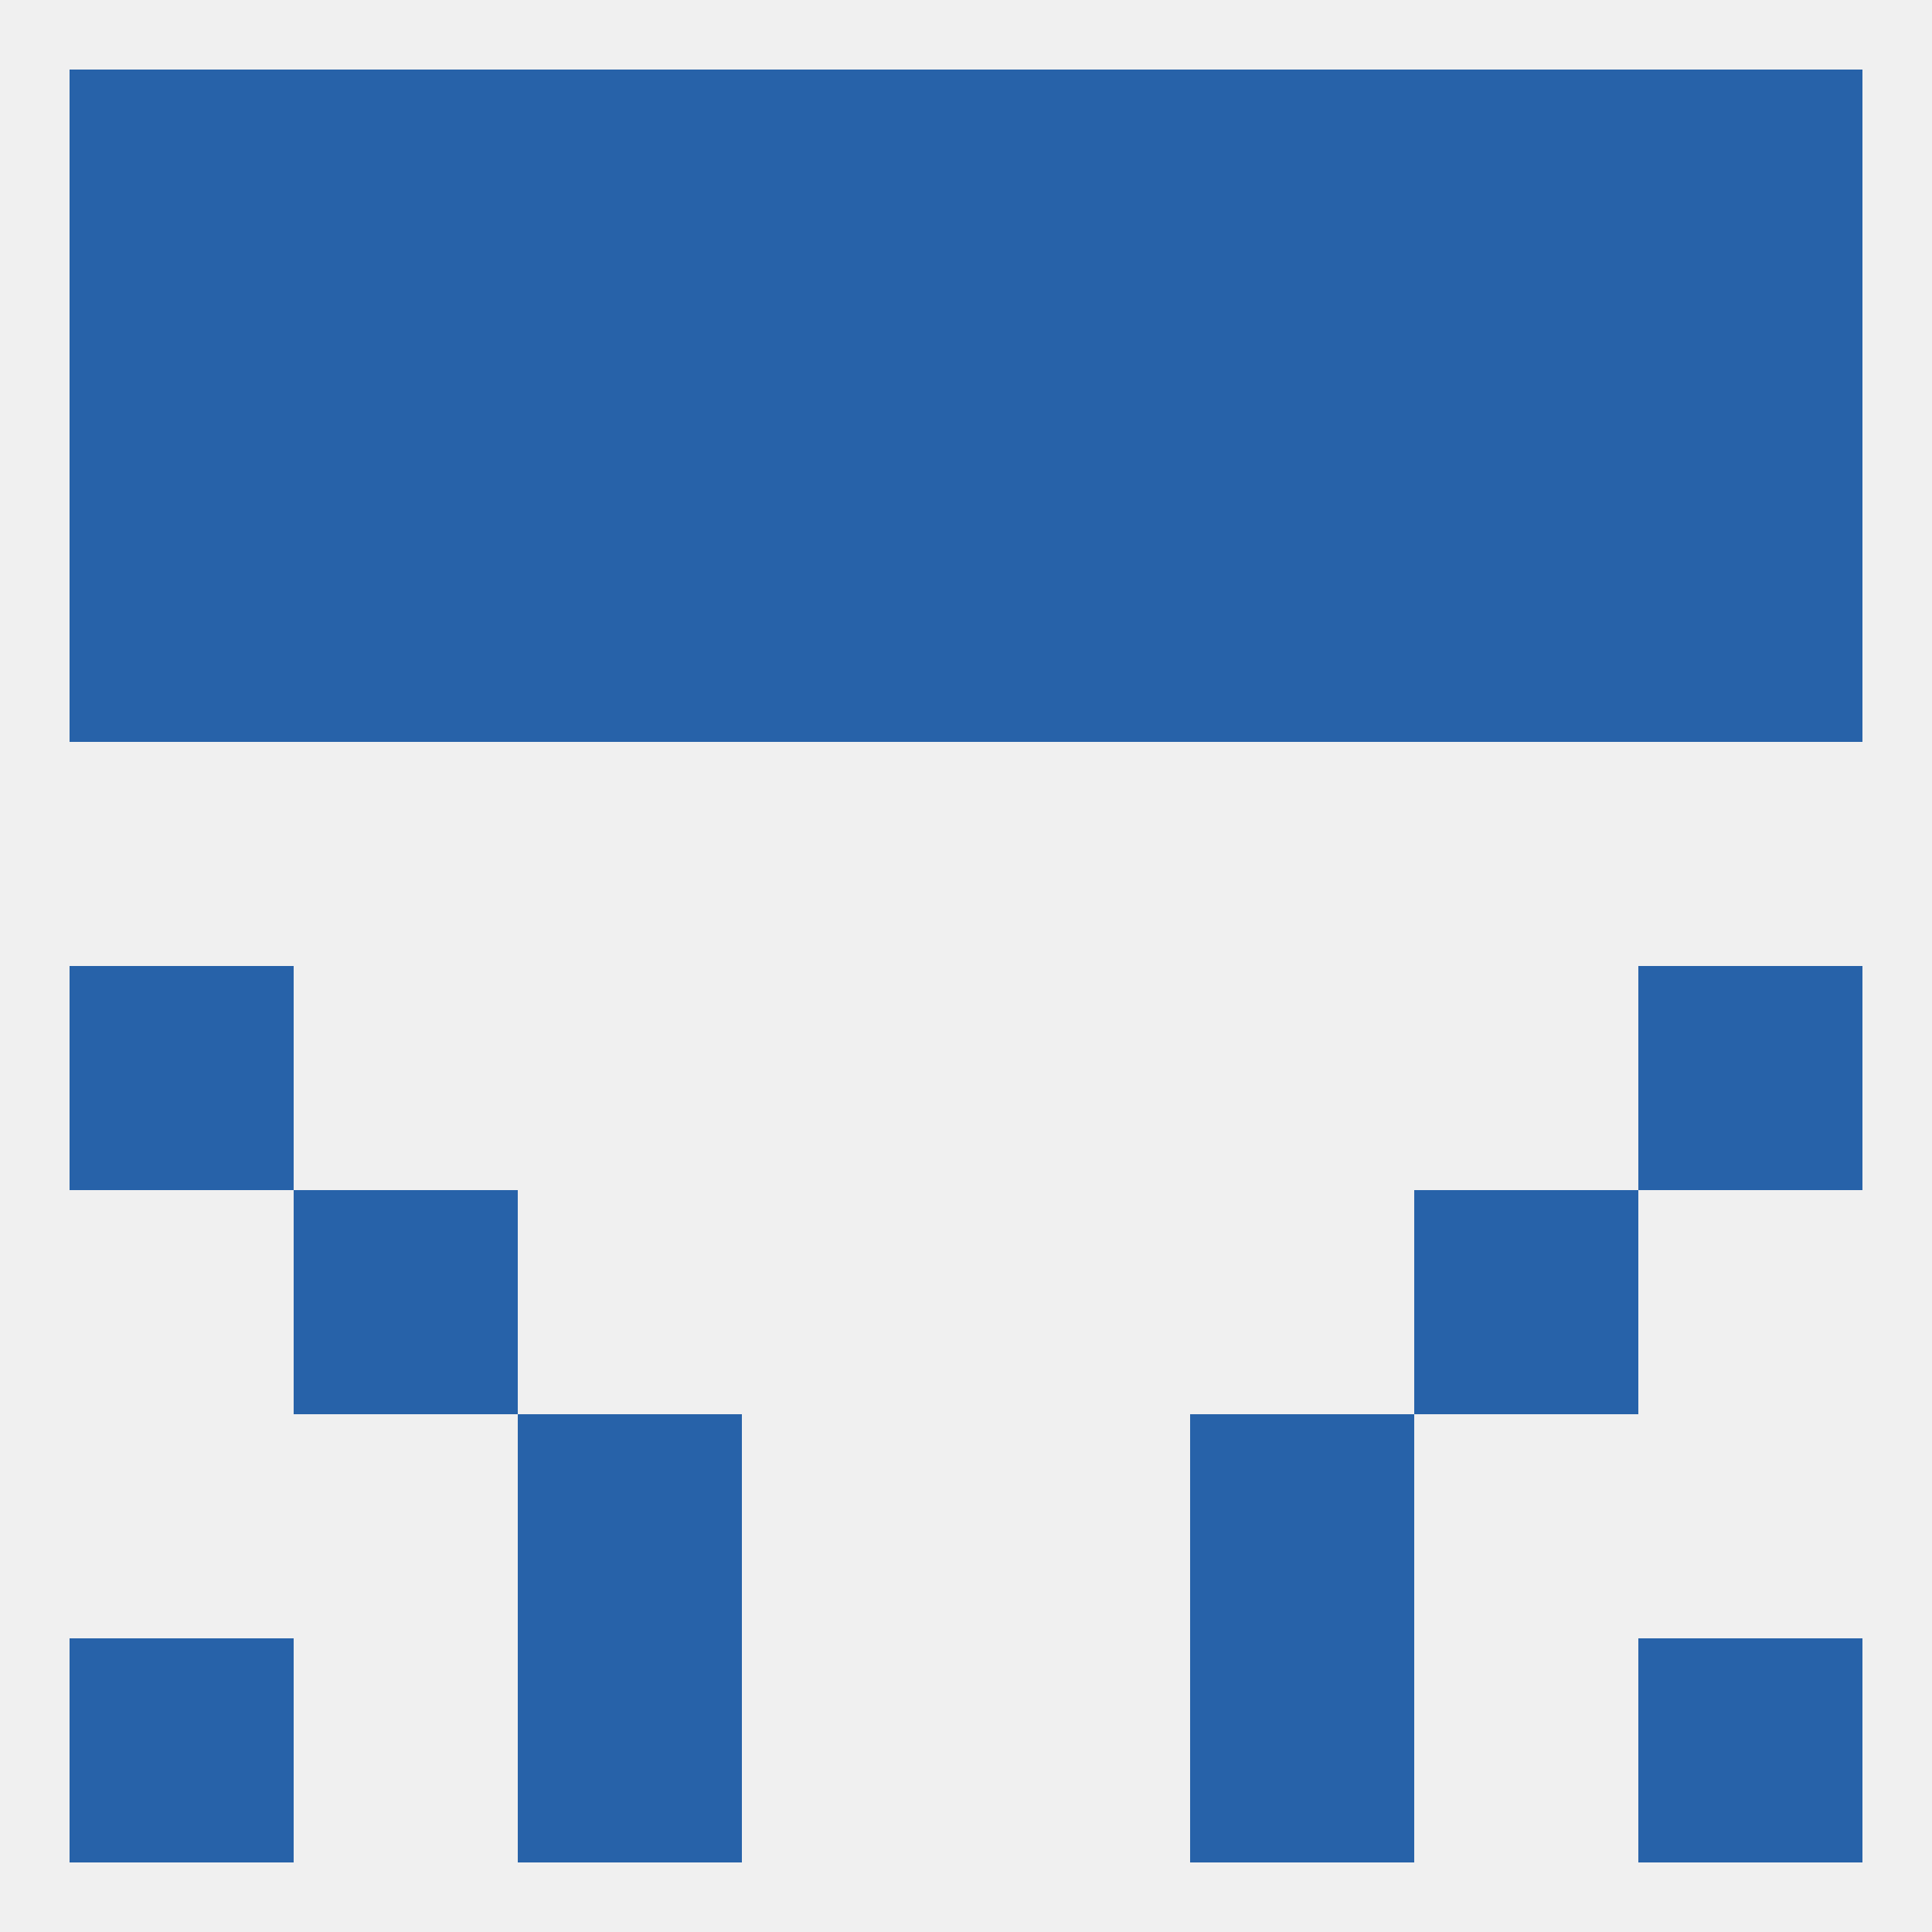
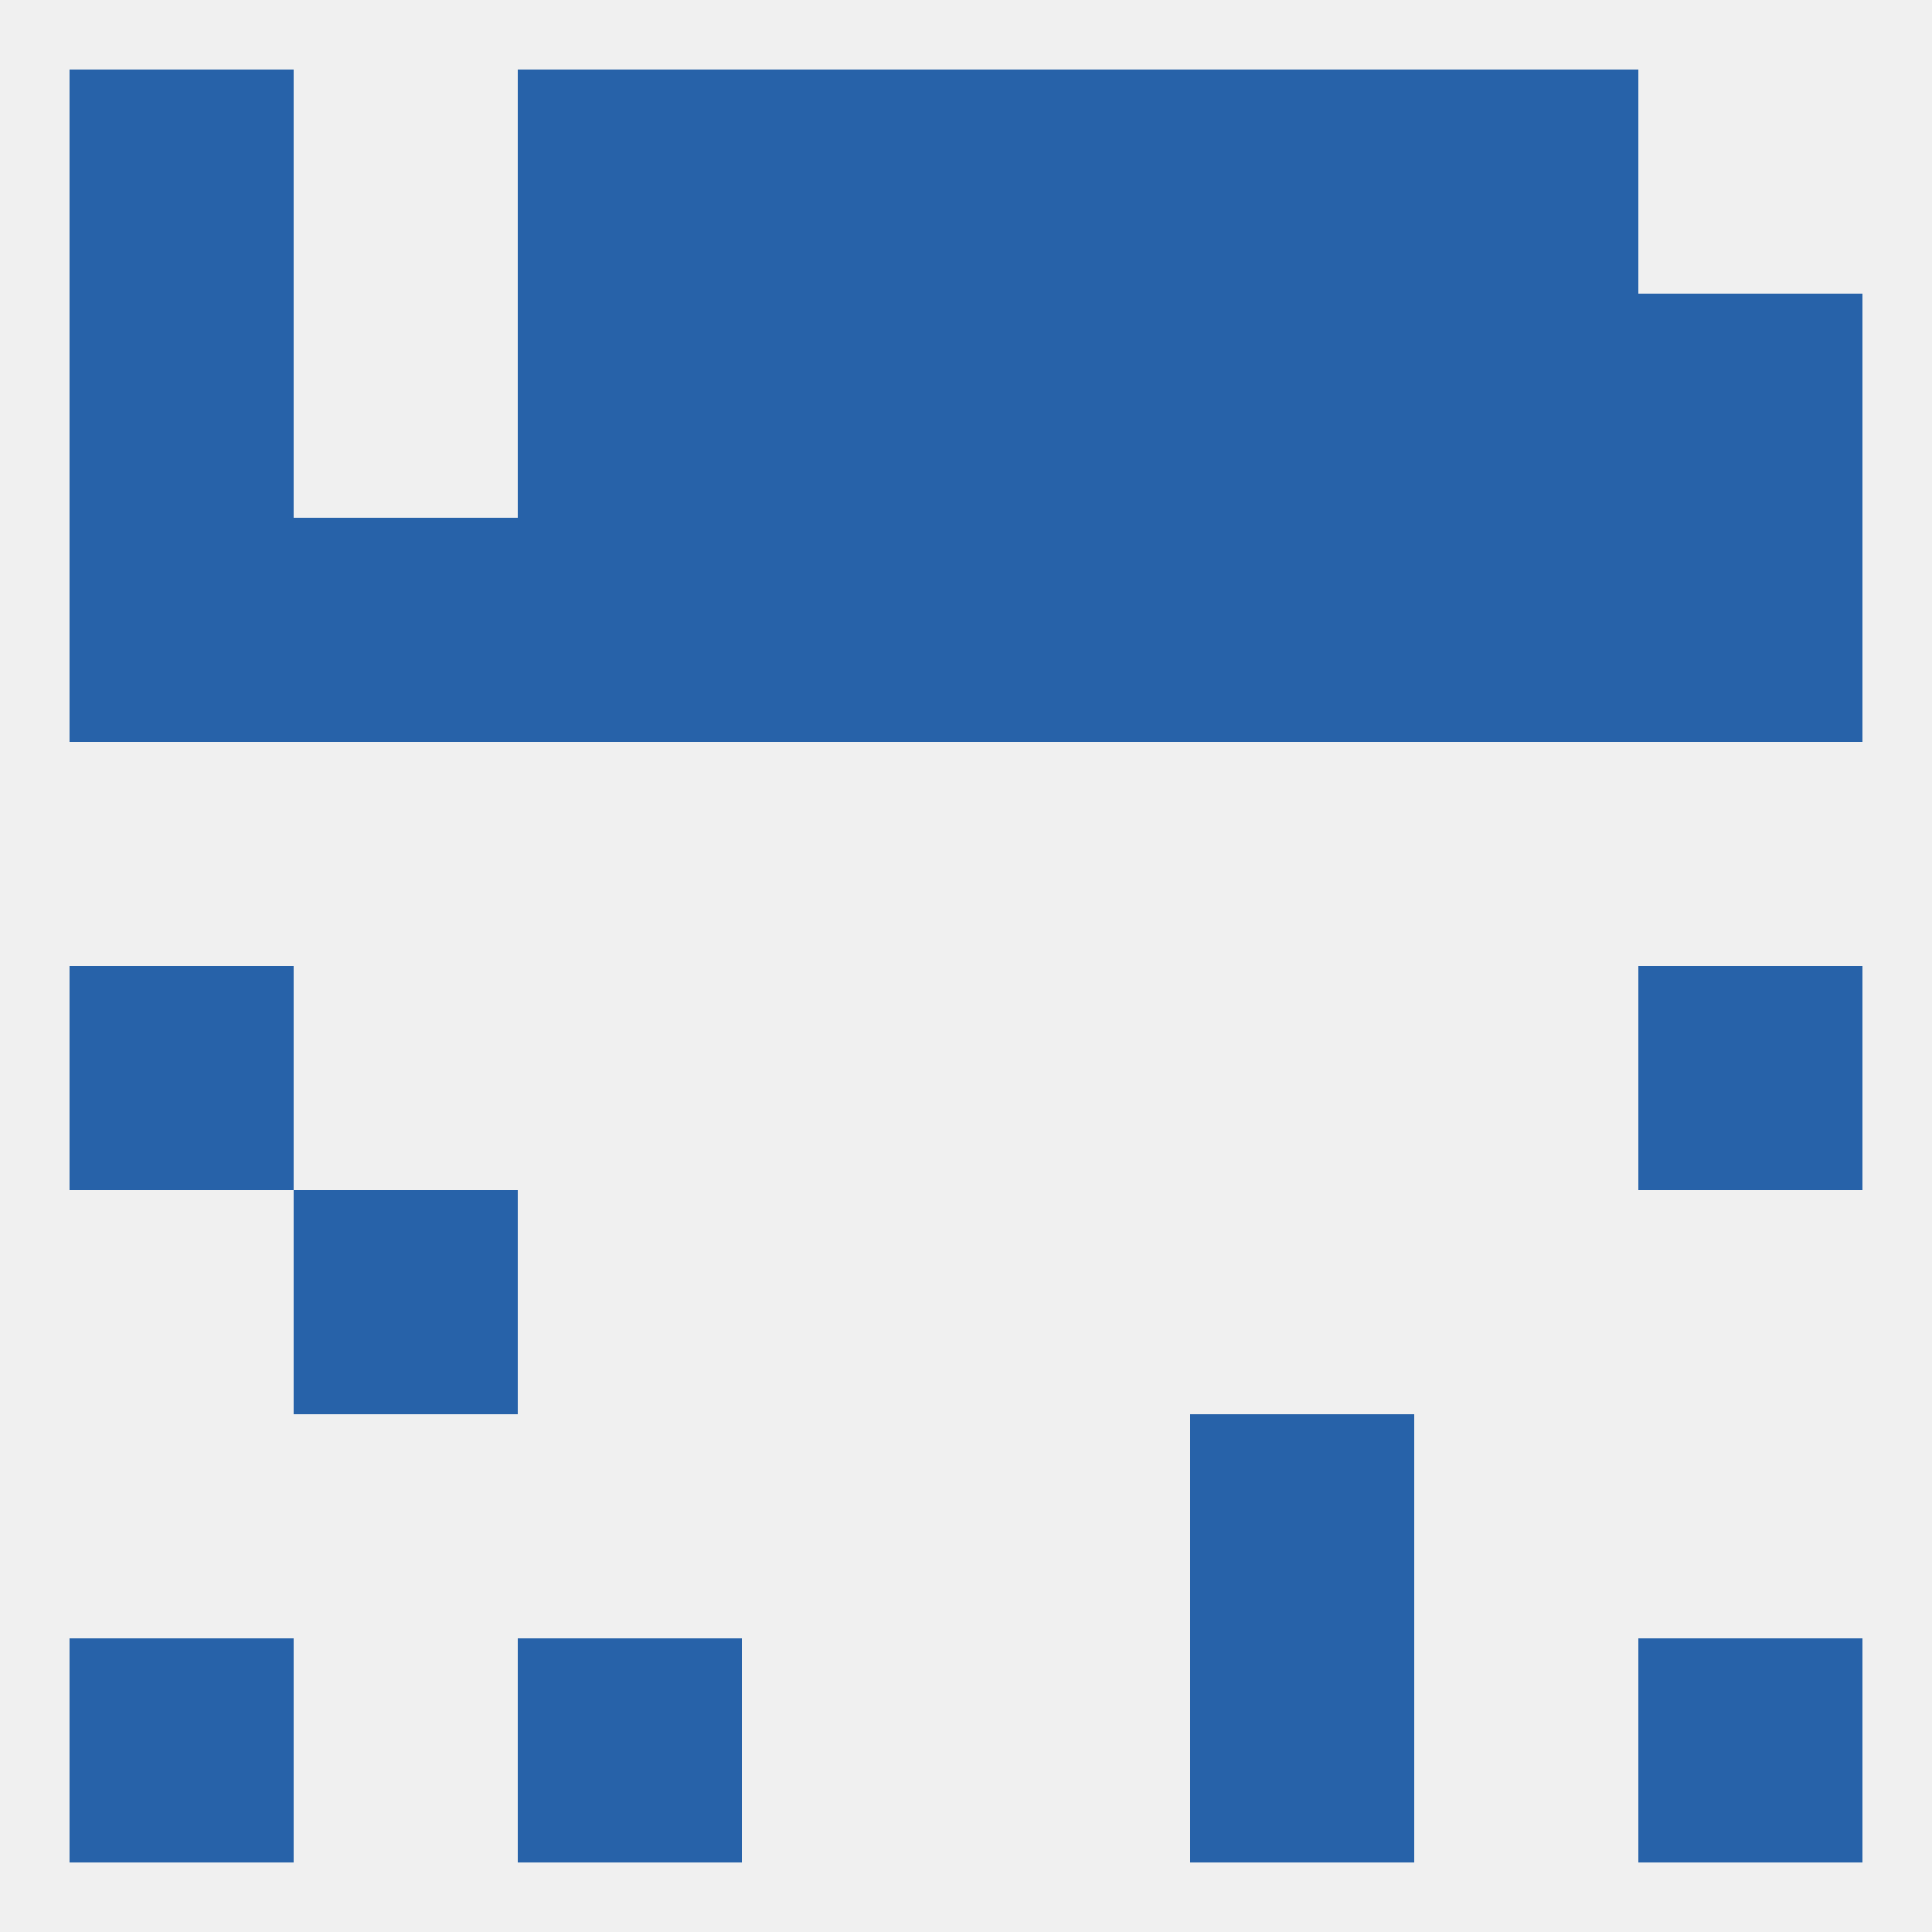
<svg xmlns="http://www.w3.org/2000/svg" version="1.1" baseprofile="full" width="250" height="250" viewBox="0 0 250 250">
  <rect width="100%" height="100%" fill="rgba(240,240,240,255)" />
  <rect x="38" y="154" width="29" height="29" fill="rgba(39,98,169,255)" />
-   <rect x="183" y="154" width="29" height="29" fill="rgba(39,98,169,255)" />
-   <rect x="67" y="183" width="29" height="29" fill="rgba(39,98,169,255)" />
  <rect x="154" y="183" width="29" height="29" fill="rgba(39,98,169,255)" />
-   <rect x="38" y="9" width="29" height="29" fill="rgba(39,98,169,255)" />
  <rect x="125" y="9" width="29" height="29" fill="rgba(39,98,169,255)" />
-   <rect x="212" y="9" width="29" height="29" fill="rgba(39,98,169,255)" />
  <rect x="67" y="9" width="29" height="29" fill="rgba(39,98,169,255)" />
  <rect x="183" y="9" width="29" height="29" fill="rgba(39,98,169,255)" />
  <rect x="96" y="9" width="29" height="29" fill="rgba(39,98,169,255)" />
  <rect x="9" y="9" width="29" height="29" fill="rgba(39,98,169,255)" />
  <rect x="154" y="9" width="29" height="29" fill="rgba(39,98,169,255)" />
  <rect x="125" y="38" width="29" height="29" fill="rgba(39,98,169,255)" />
  <rect x="212" y="38" width="29" height="29" fill="rgba(39,98,169,255)" />
  <rect x="96" y="38" width="29" height="29" fill="rgba(39,98,169,255)" />
-   <rect x="38" y="38" width="29" height="29" fill="rgba(39,98,169,255)" />
  <rect x="183" y="38" width="29" height="29" fill="rgba(39,98,169,255)" />
  <rect x="67" y="38" width="29" height="29" fill="rgba(39,98,169,255)" />
  <rect x="154" y="38" width="29" height="29" fill="rgba(39,98,169,255)" />
  <rect x="9" y="38" width="29" height="29" fill="rgba(39,98,169,255)" />
  <rect x="38" y="67" width="29" height="29" fill="rgba(39,98,169,255)" />
  <rect x="183" y="67" width="29" height="29" fill="rgba(39,98,169,255)" />
  <rect x="67" y="67" width="29" height="29" fill="rgba(39,98,169,255)" />
  <rect x="154" y="67" width="29" height="29" fill="rgba(39,98,169,255)" />
  <rect x="9" y="67" width="29" height="29" fill="rgba(39,98,169,255)" />
  <rect x="212" y="67" width="29" height="29" fill="rgba(39,98,169,255)" />
  <rect x="96" y="67" width="29" height="29" fill="rgba(39,98,169,255)" />
  <rect x="125" y="67" width="29" height="29" fill="rgba(39,98,169,255)" />
  <rect x="212" y="212" width="29" height="29" fill="rgba(39,98,169,255)" />
  <rect x="67" y="212" width="29" height="29" fill="rgba(39,98,169,255)" />
  <rect x="154" y="212" width="29" height="29" fill="rgba(39,98,169,255)" />
  <rect x="9" y="212" width="29" height="29" fill="rgba(39,98,169,255)" />
  <rect x="9" y="125" width="29" height="29" fill="rgba(39,98,169,255)" />
  <rect x="212" y="125" width="29" height="29" fill="rgba(39,98,169,255)" />
</svg>